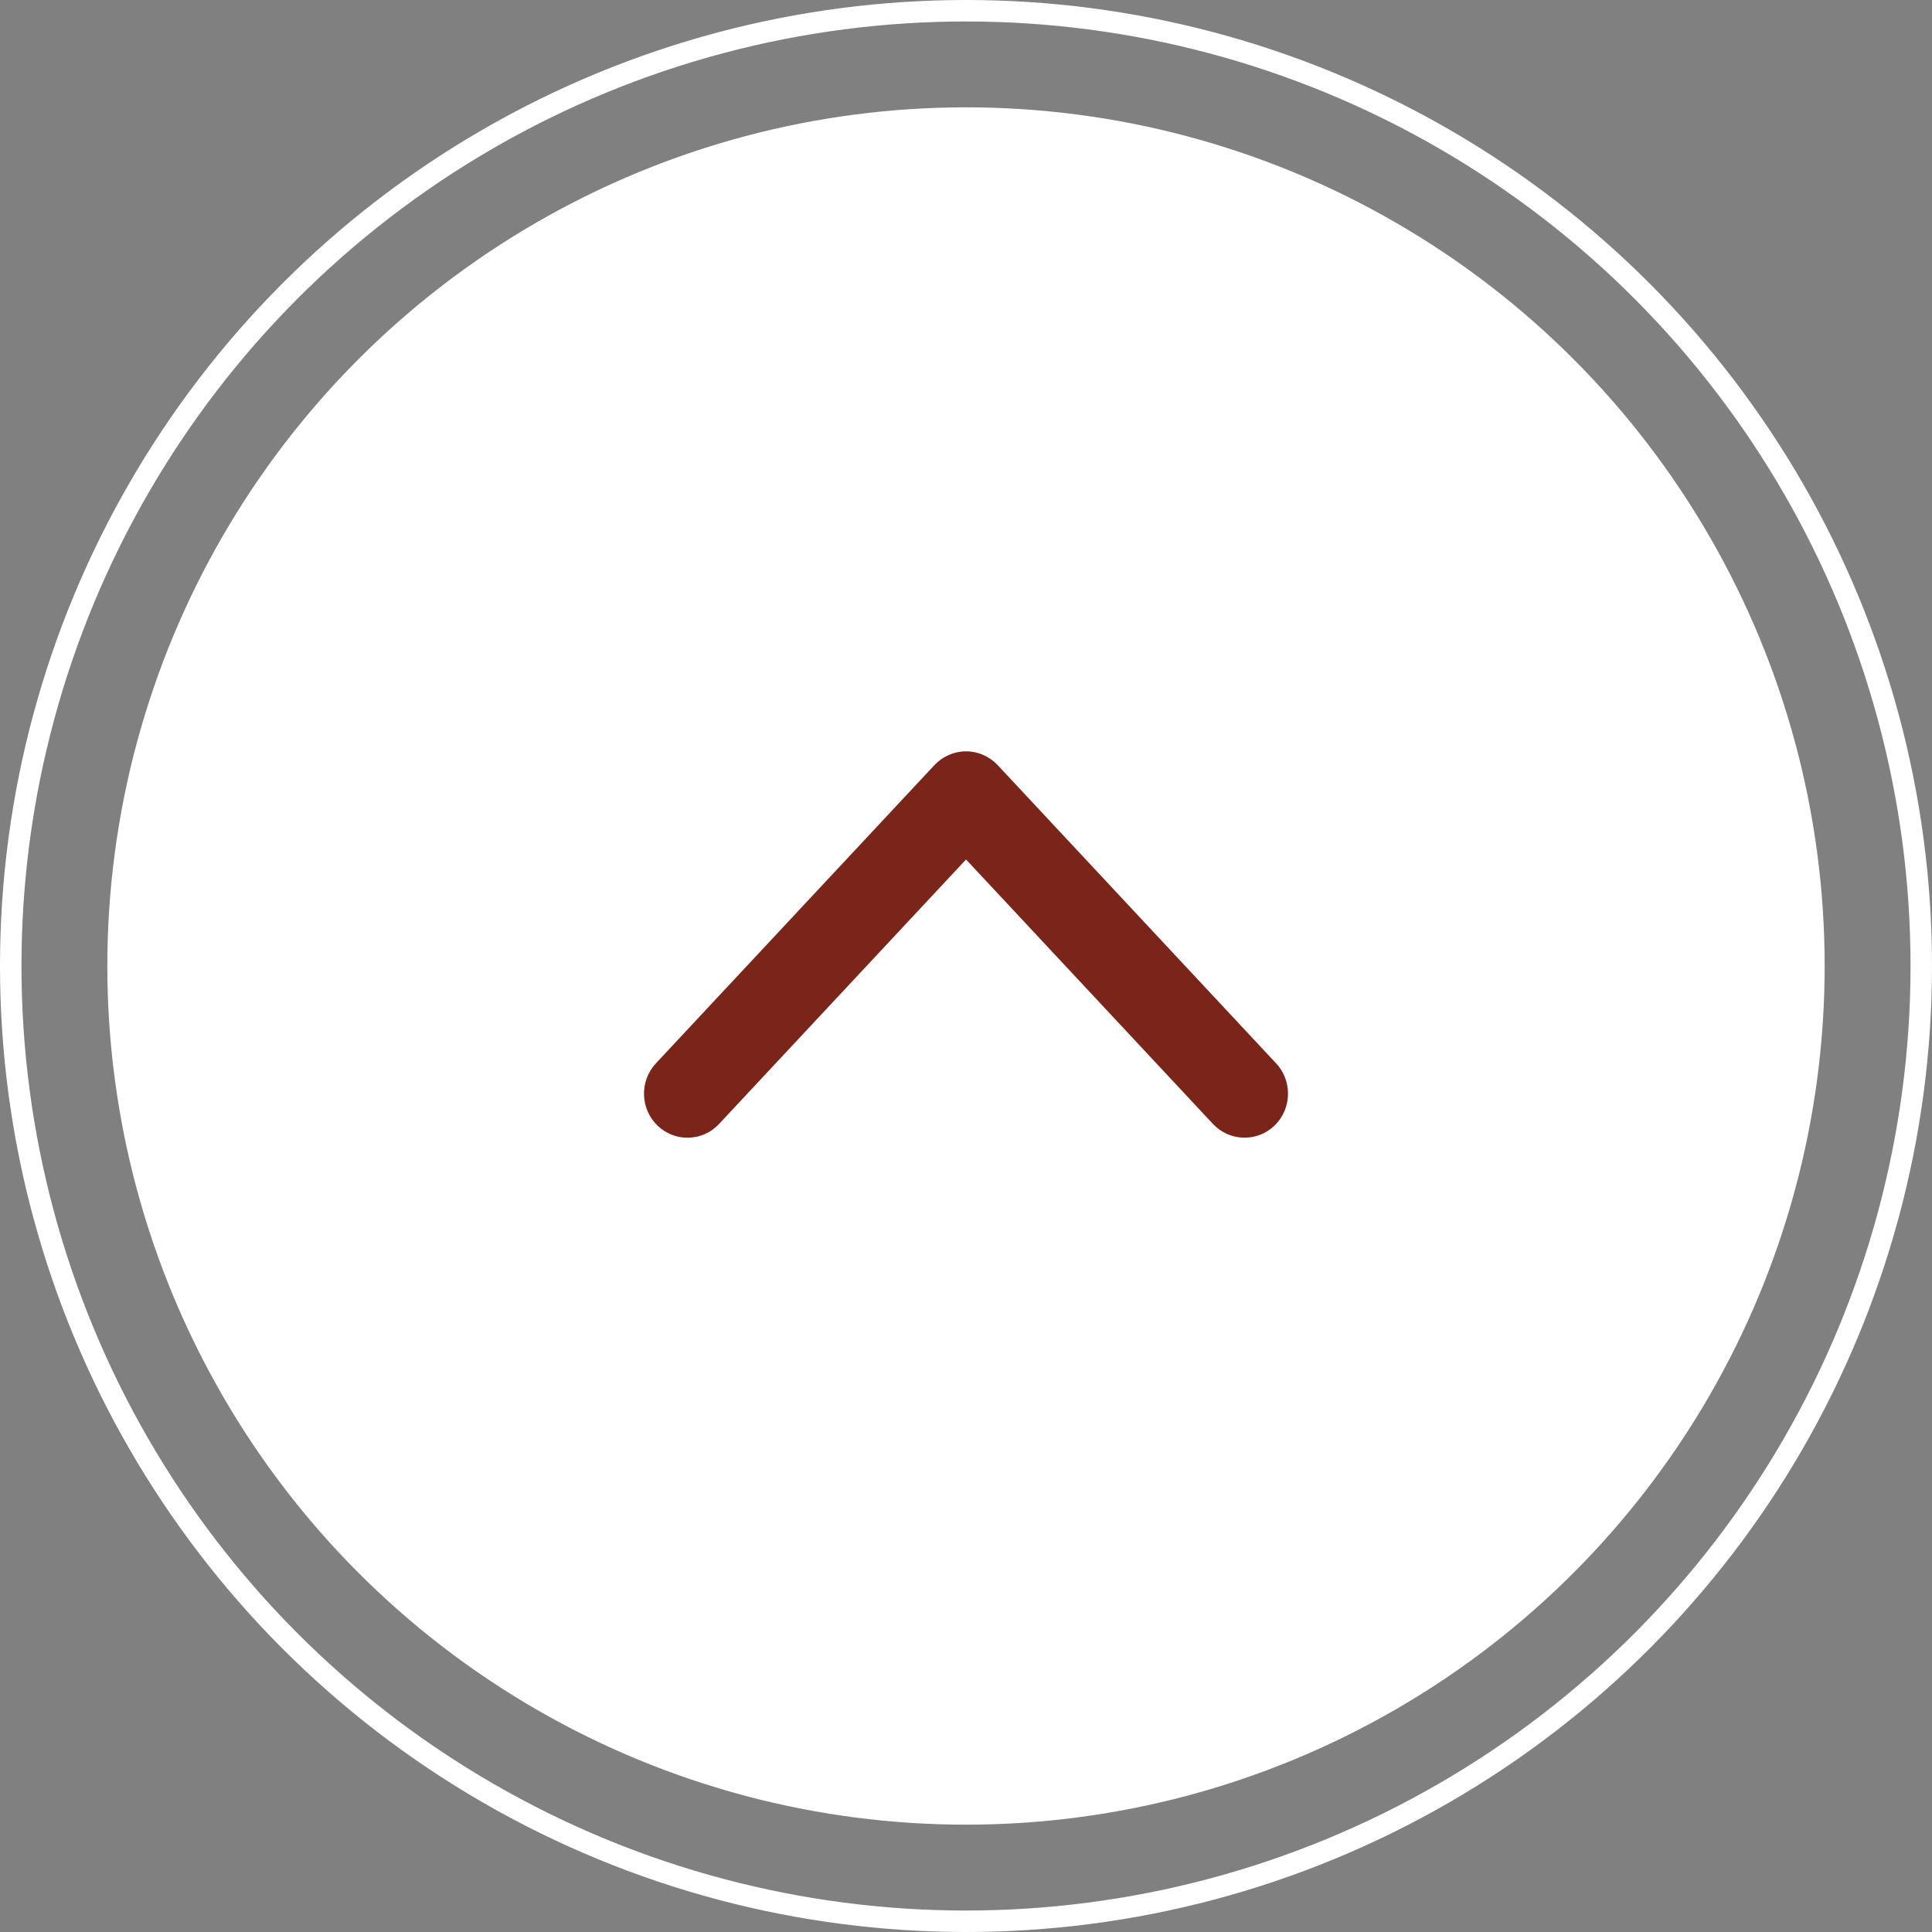
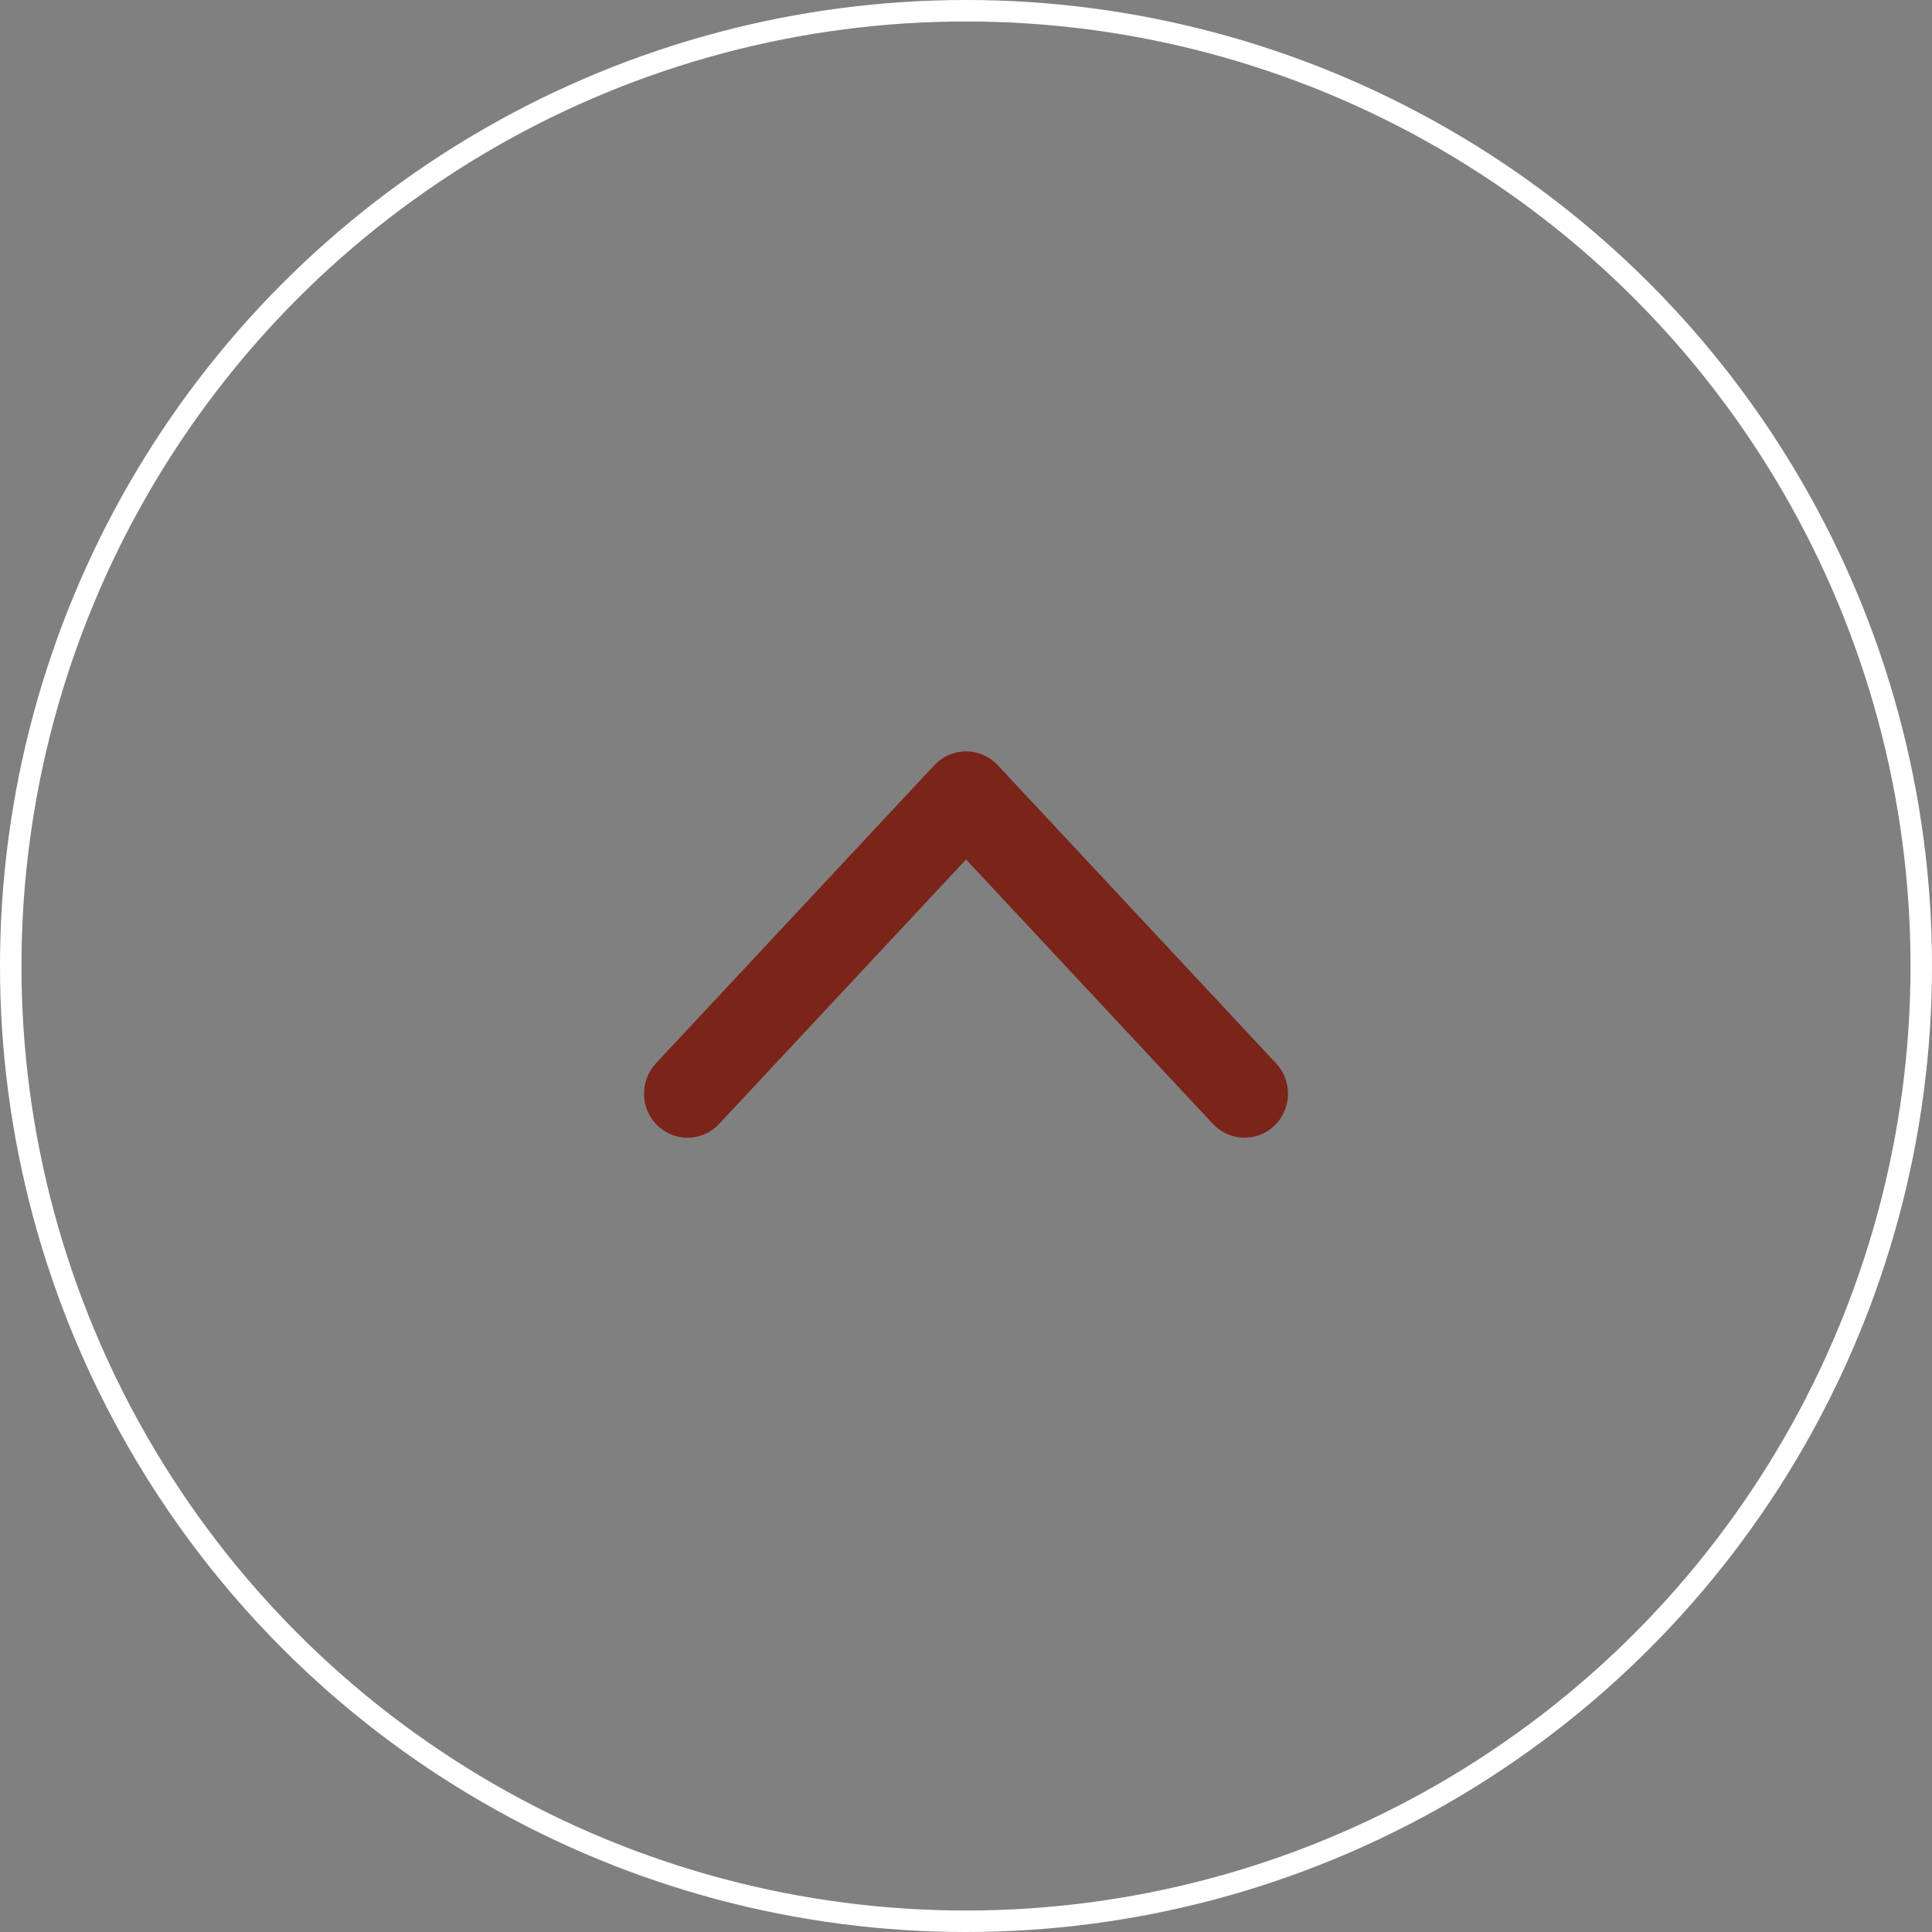
<svg xmlns="http://www.w3.org/2000/svg" width="90" height="90" viewBox="0 0 90 90" fill="none">
  <rect x="0" y="0" width="90" height="90" fill="#808080" stroke="none" />
  <circle cx="45" cy="45" r="44.5" stroke="white" />
-   <circle cx="45" cy="45" r="40" fill="white" />
  <path d="M43.53 35.641L30.553 49.536C29.785 50.362 29.822 51.659 30.633 52.438C31.449 53.217 32.729 53.183 33.498 52.357L45.002 40.038L56.503 52.357C57.272 53.178 58.556 53.217 59.367 52.438C59.789 52.034 60 51.493 60 50.947C60 50.438 59.817 49.93 59.447 49.536L46.475 35.641C46.09 35.233 45.56 35 45.002 35C44.445 35 43.915 35.233 43.53 35.641Z" fill="#7B241A" />
</svg>